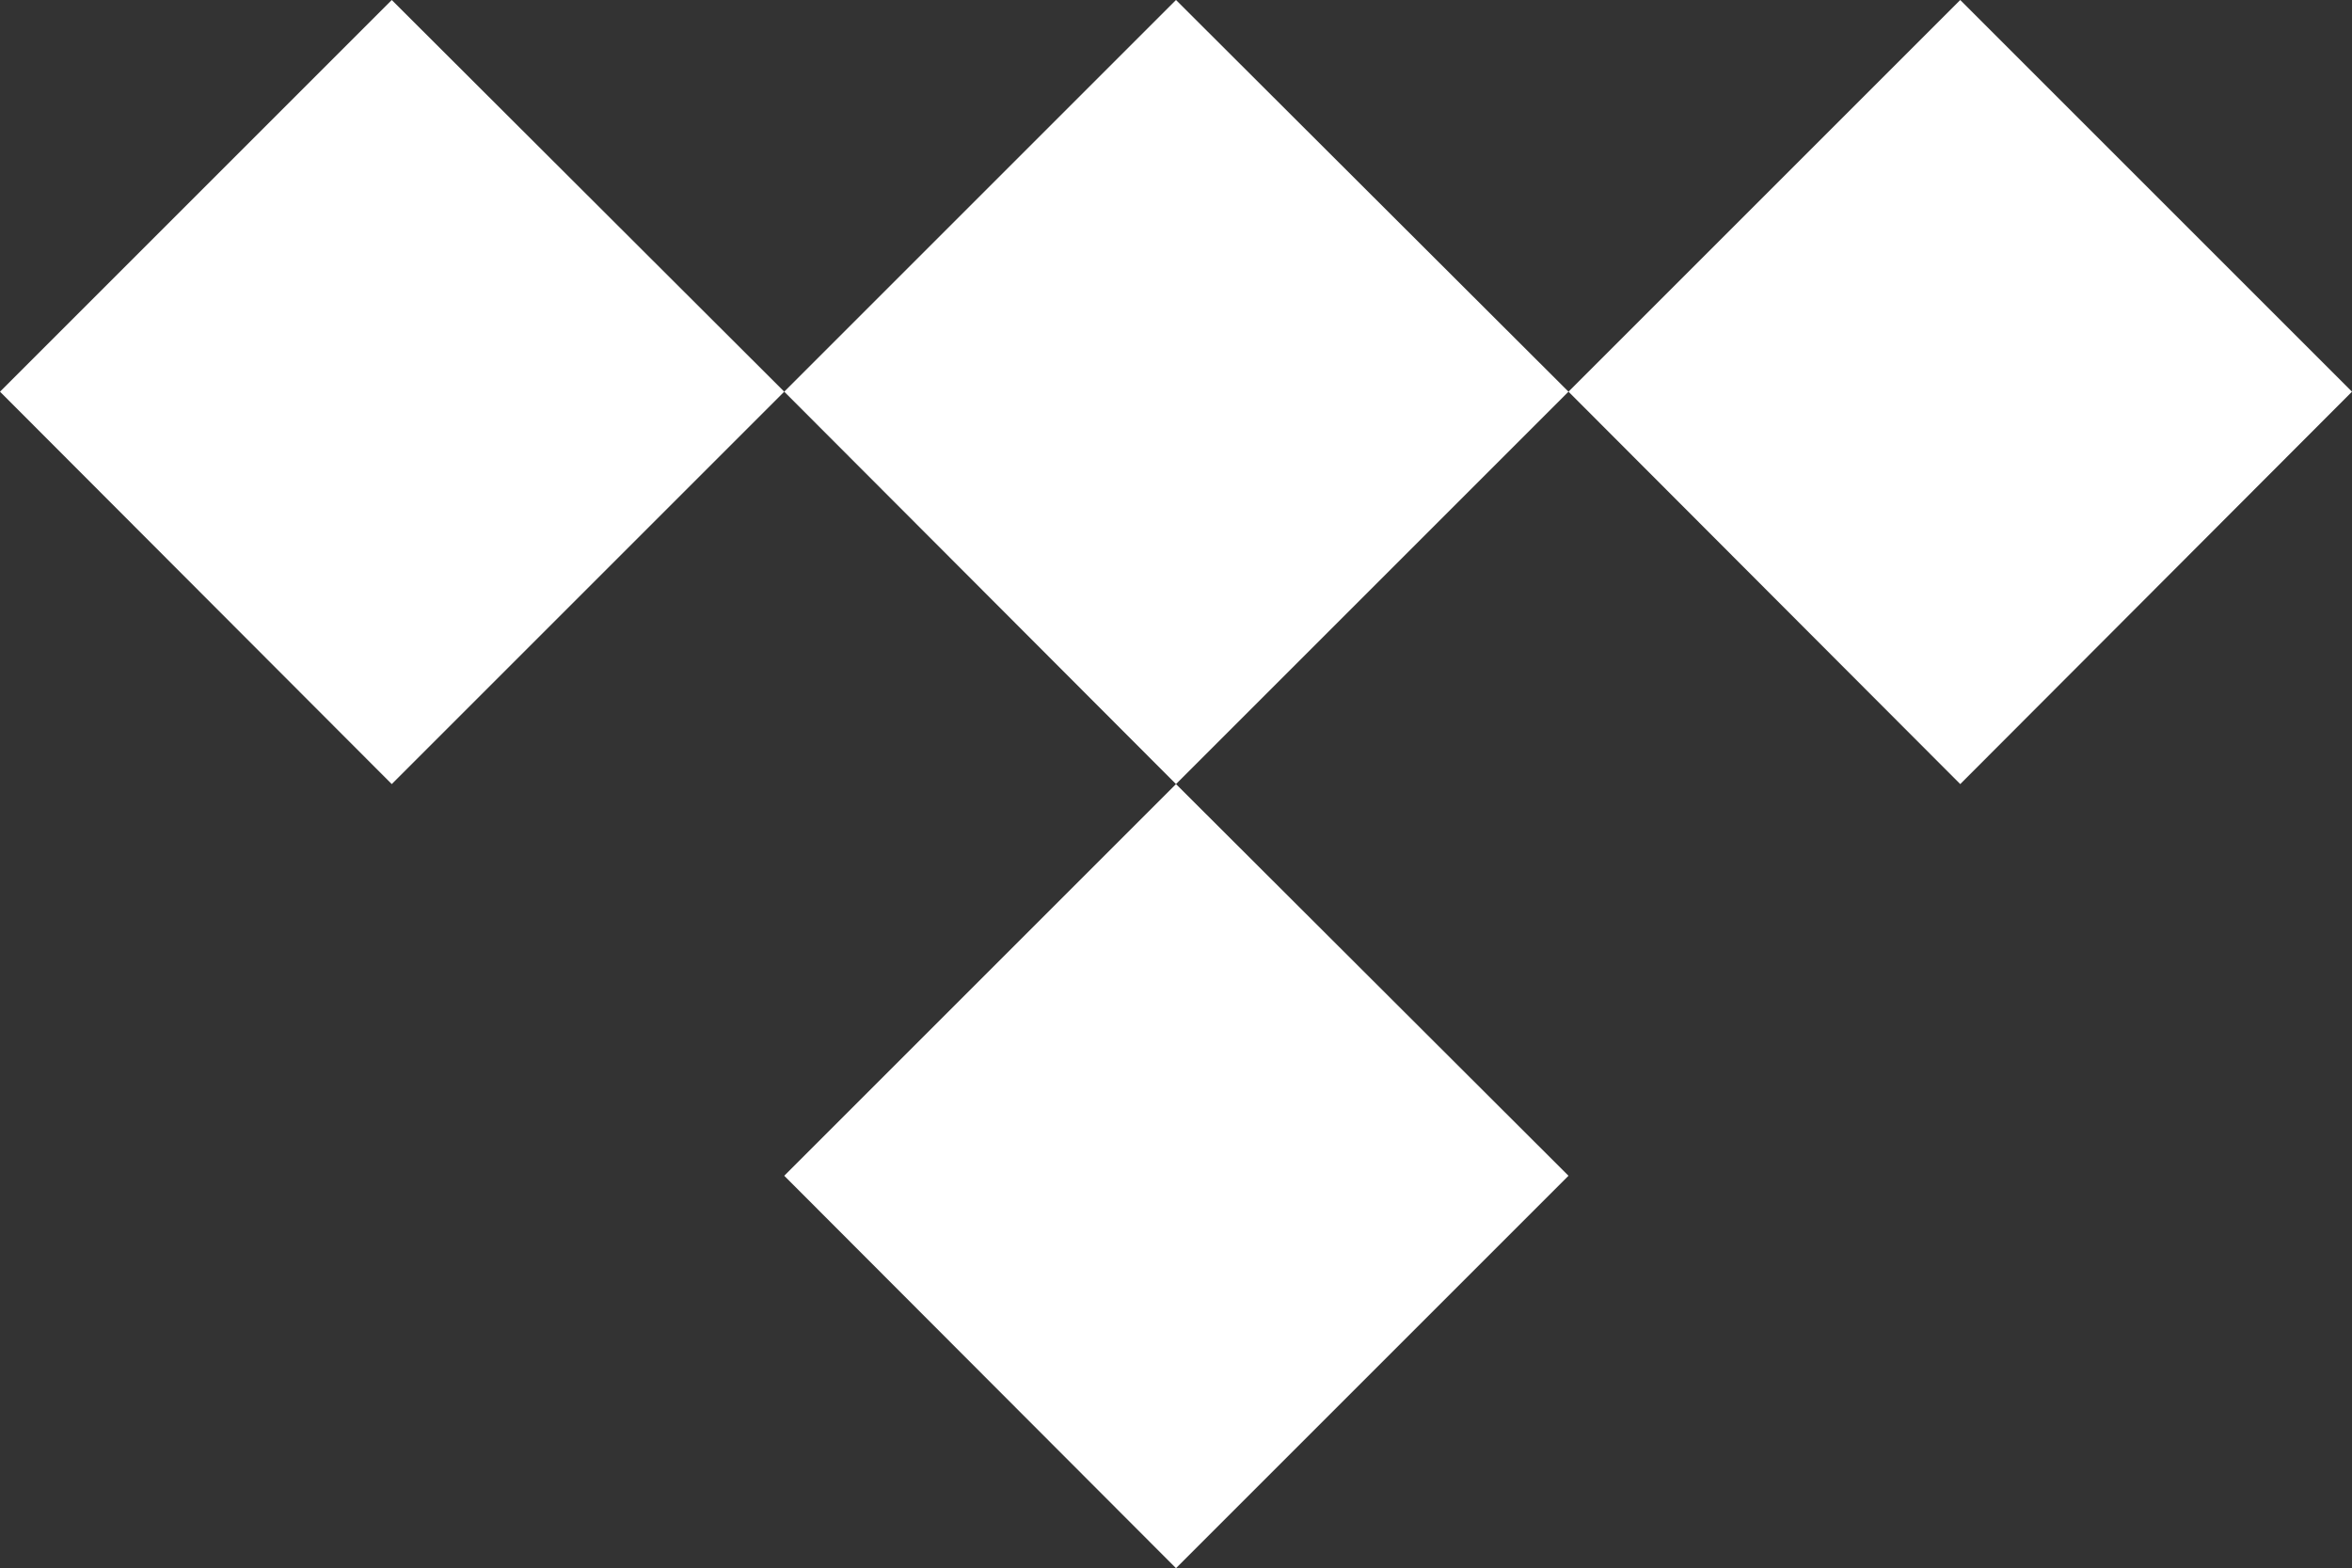
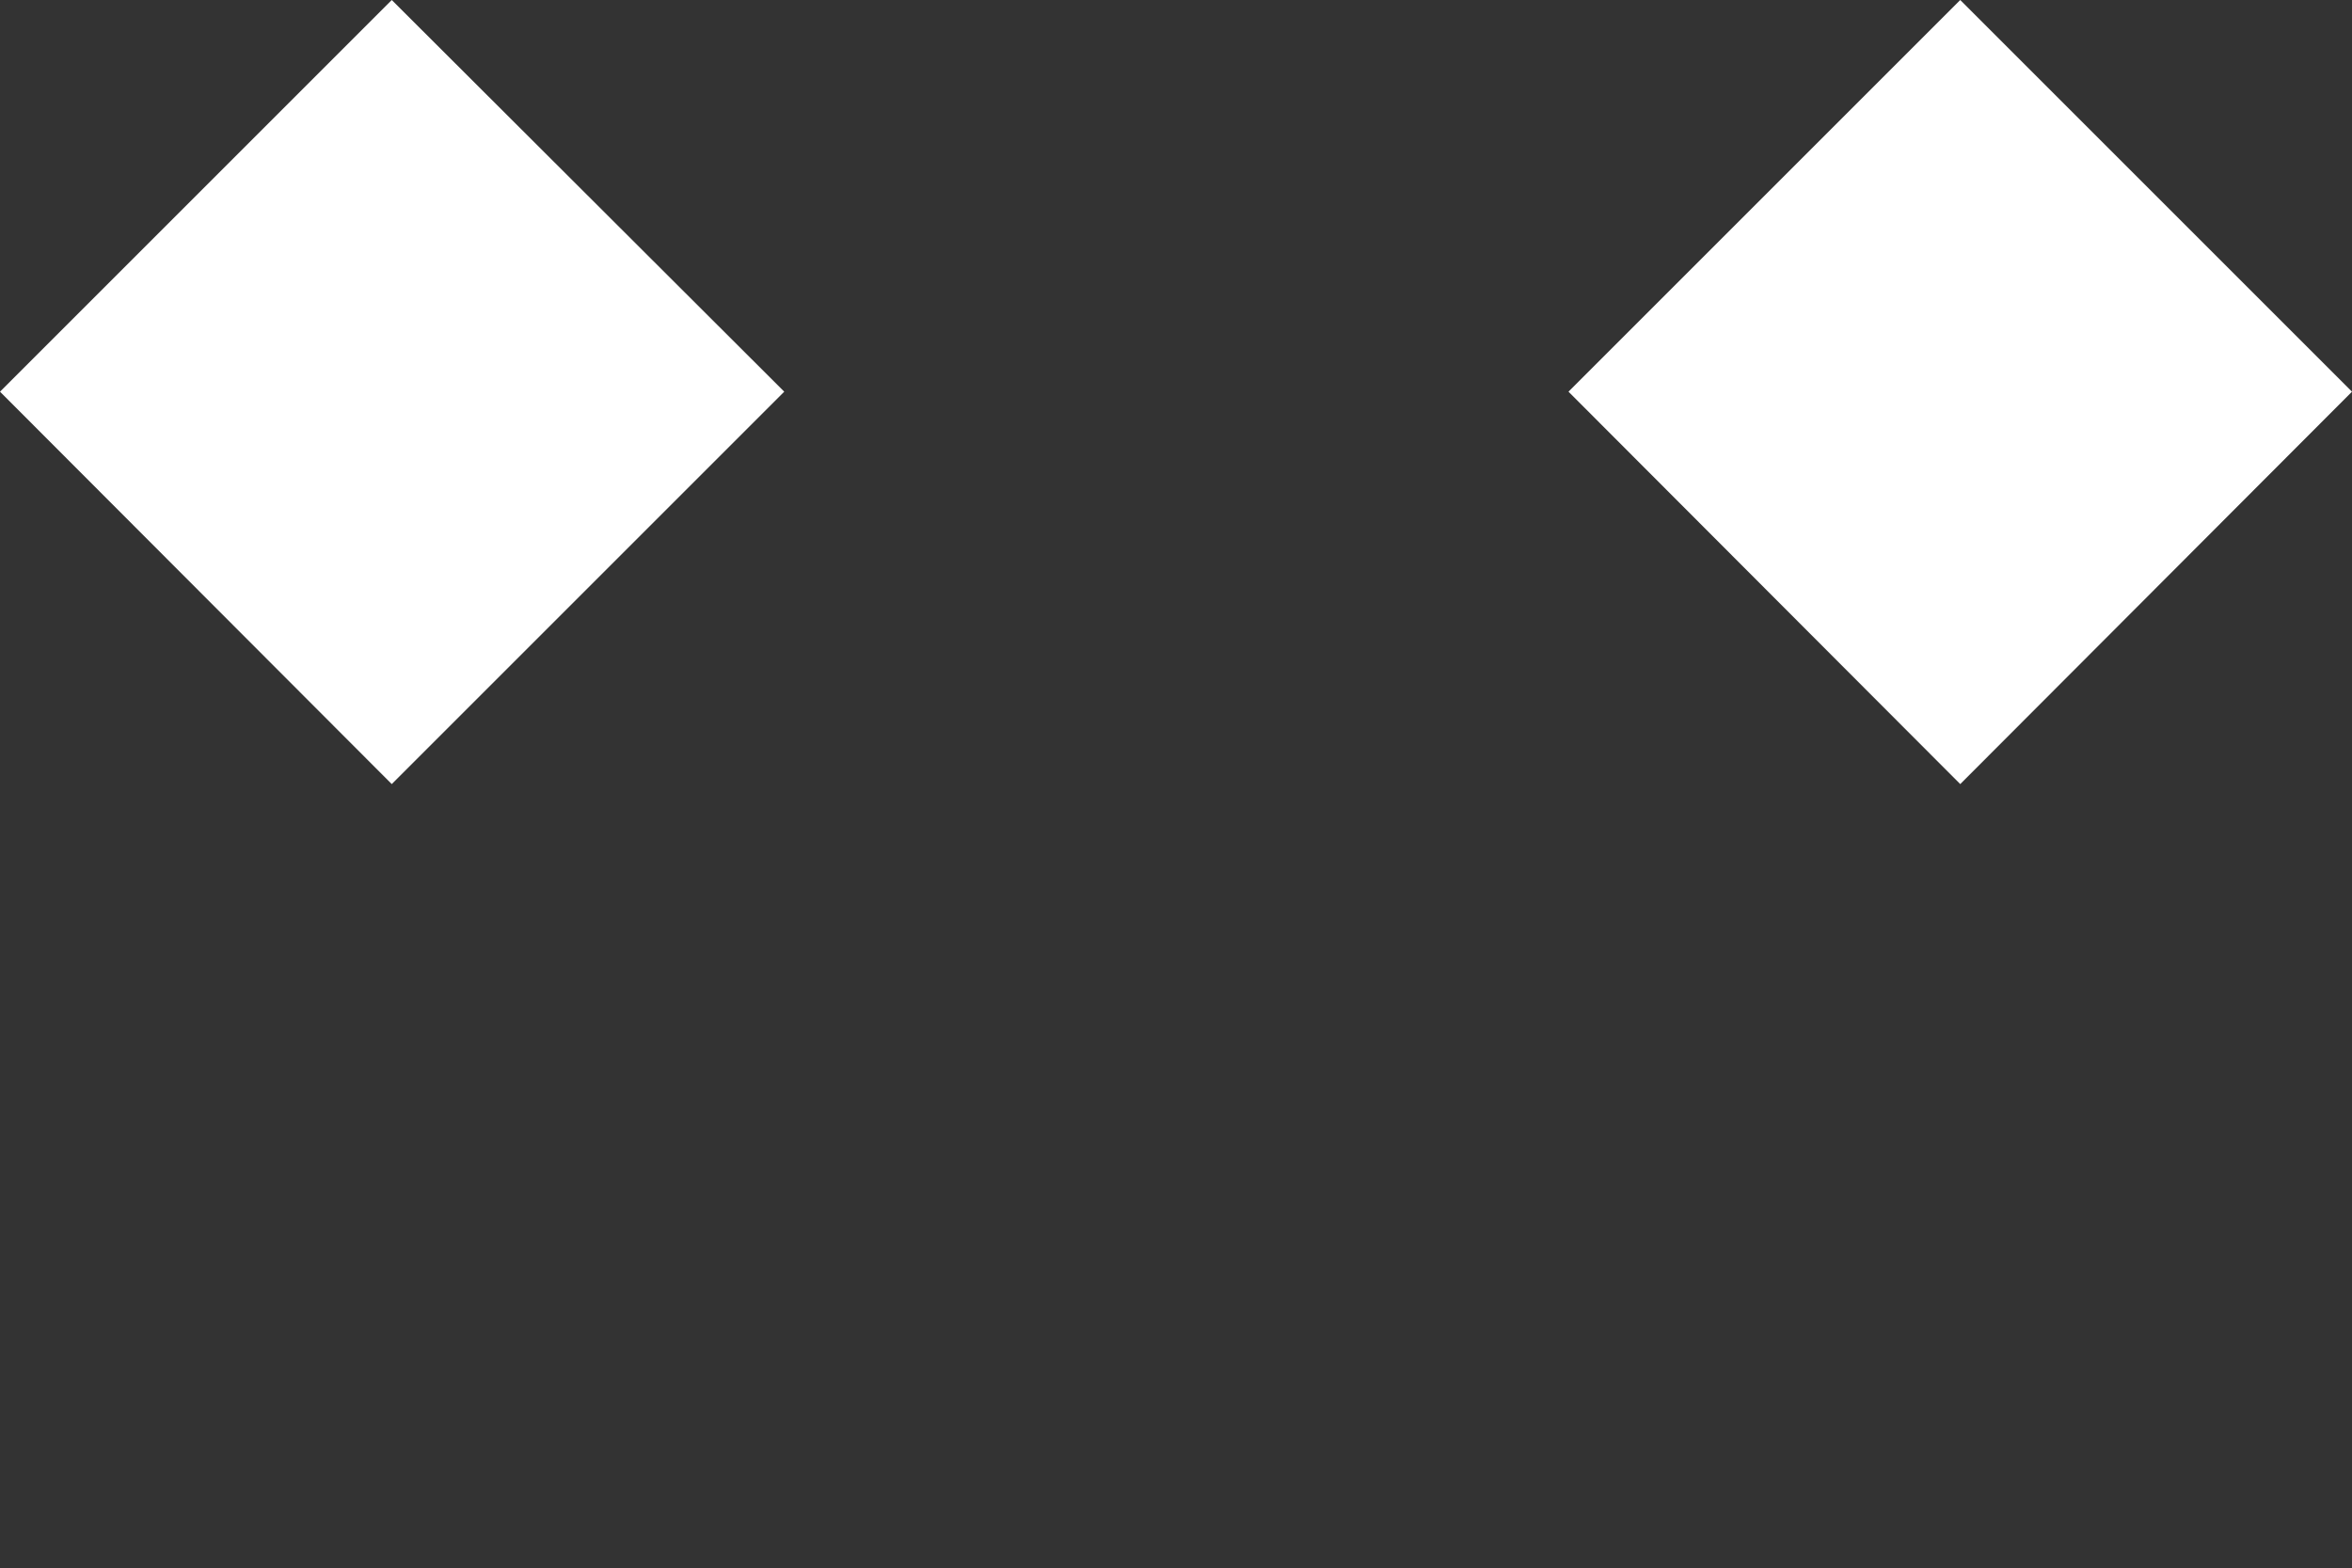
<svg xmlns="http://www.w3.org/2000/svg" viewBox="0 0 31.76 21.18">
  <rect x="0" y="0" width="31.76" height="21.18" fill="#333333" stroke="none" />
  <defs>
    <style>.cls-1{fill:#fff;}</style>
  </defs>
  <g id="Layer_2" data-name="Layer 2">
    <g id="Layer_1-2" data-name="Layer 1">
-       <path class="cls-1" d="M21.18,5.29l-5.3,5.3-5.29-5.3L15.88,0Zm0,10.59-5.3,5.3-5.29-5.3,5.29-5.29Z" />
      <path class="cls-1" d="M10.59,5.29l-5.3,5.3L0,5.29,5.29,0Zm21.17,0-5.29,5.3-5.29-5.3L26.47,0l5.29,5.29Z" />
    </g>
  </g>
</svg>